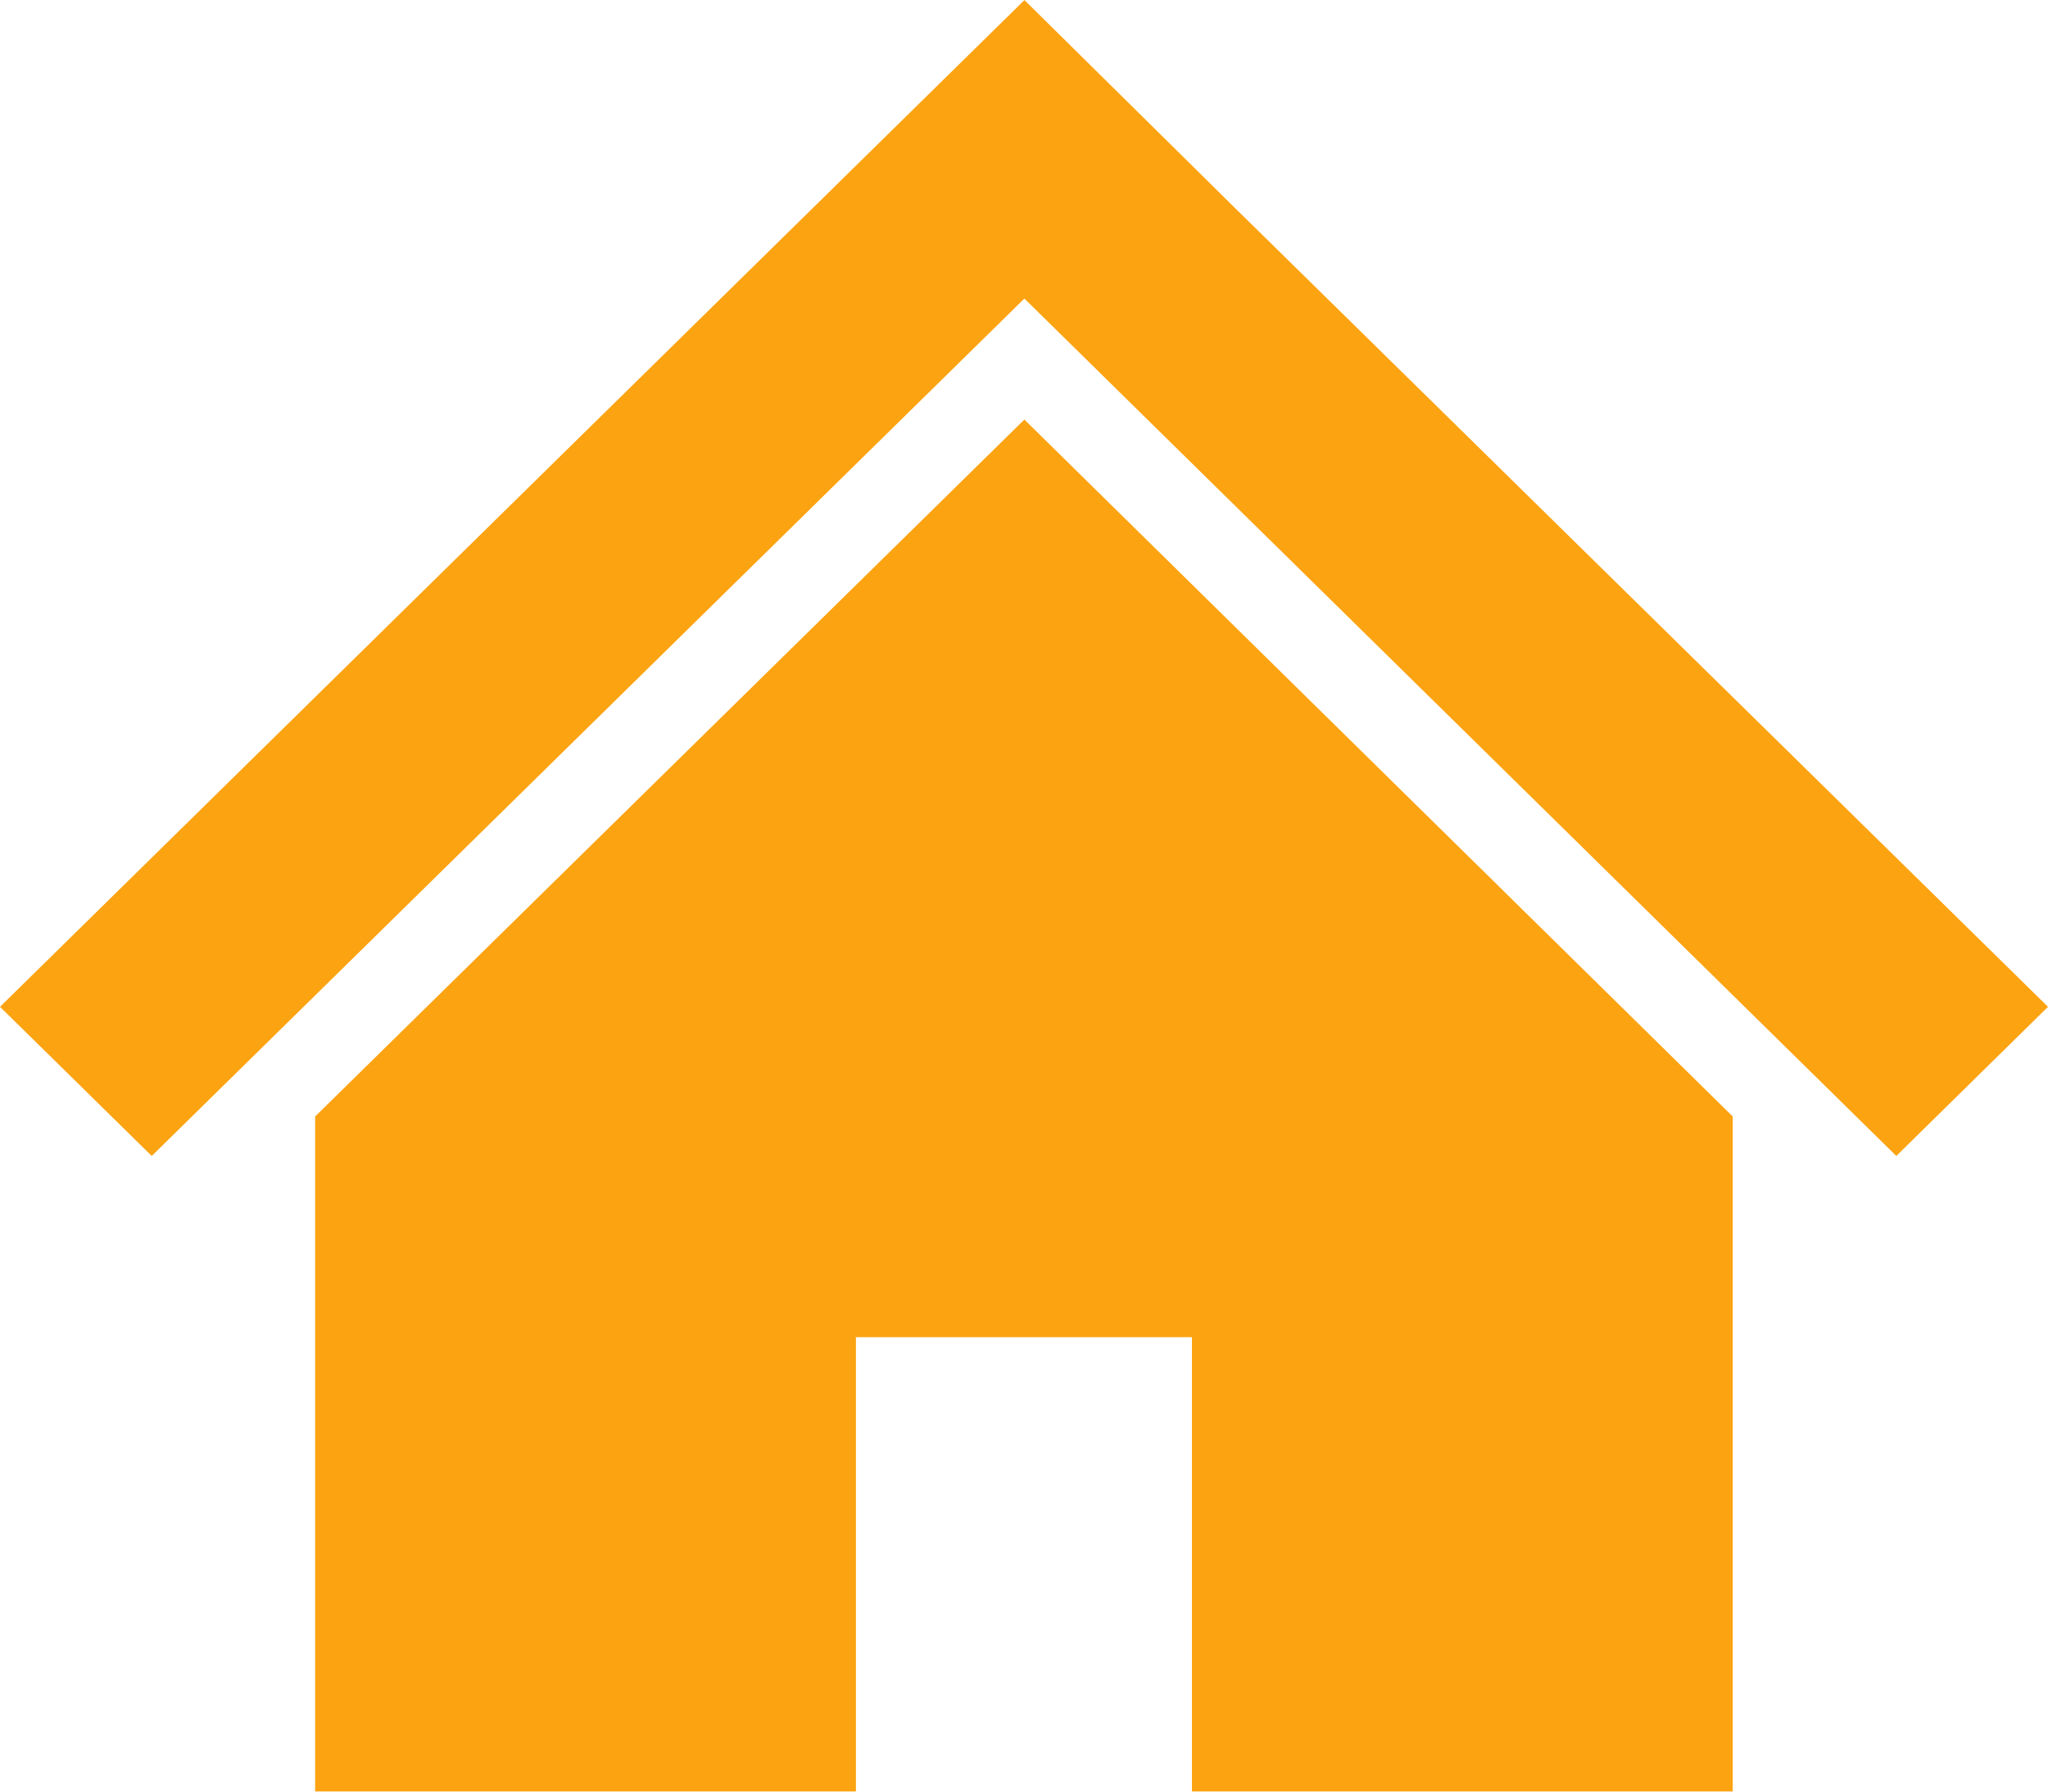
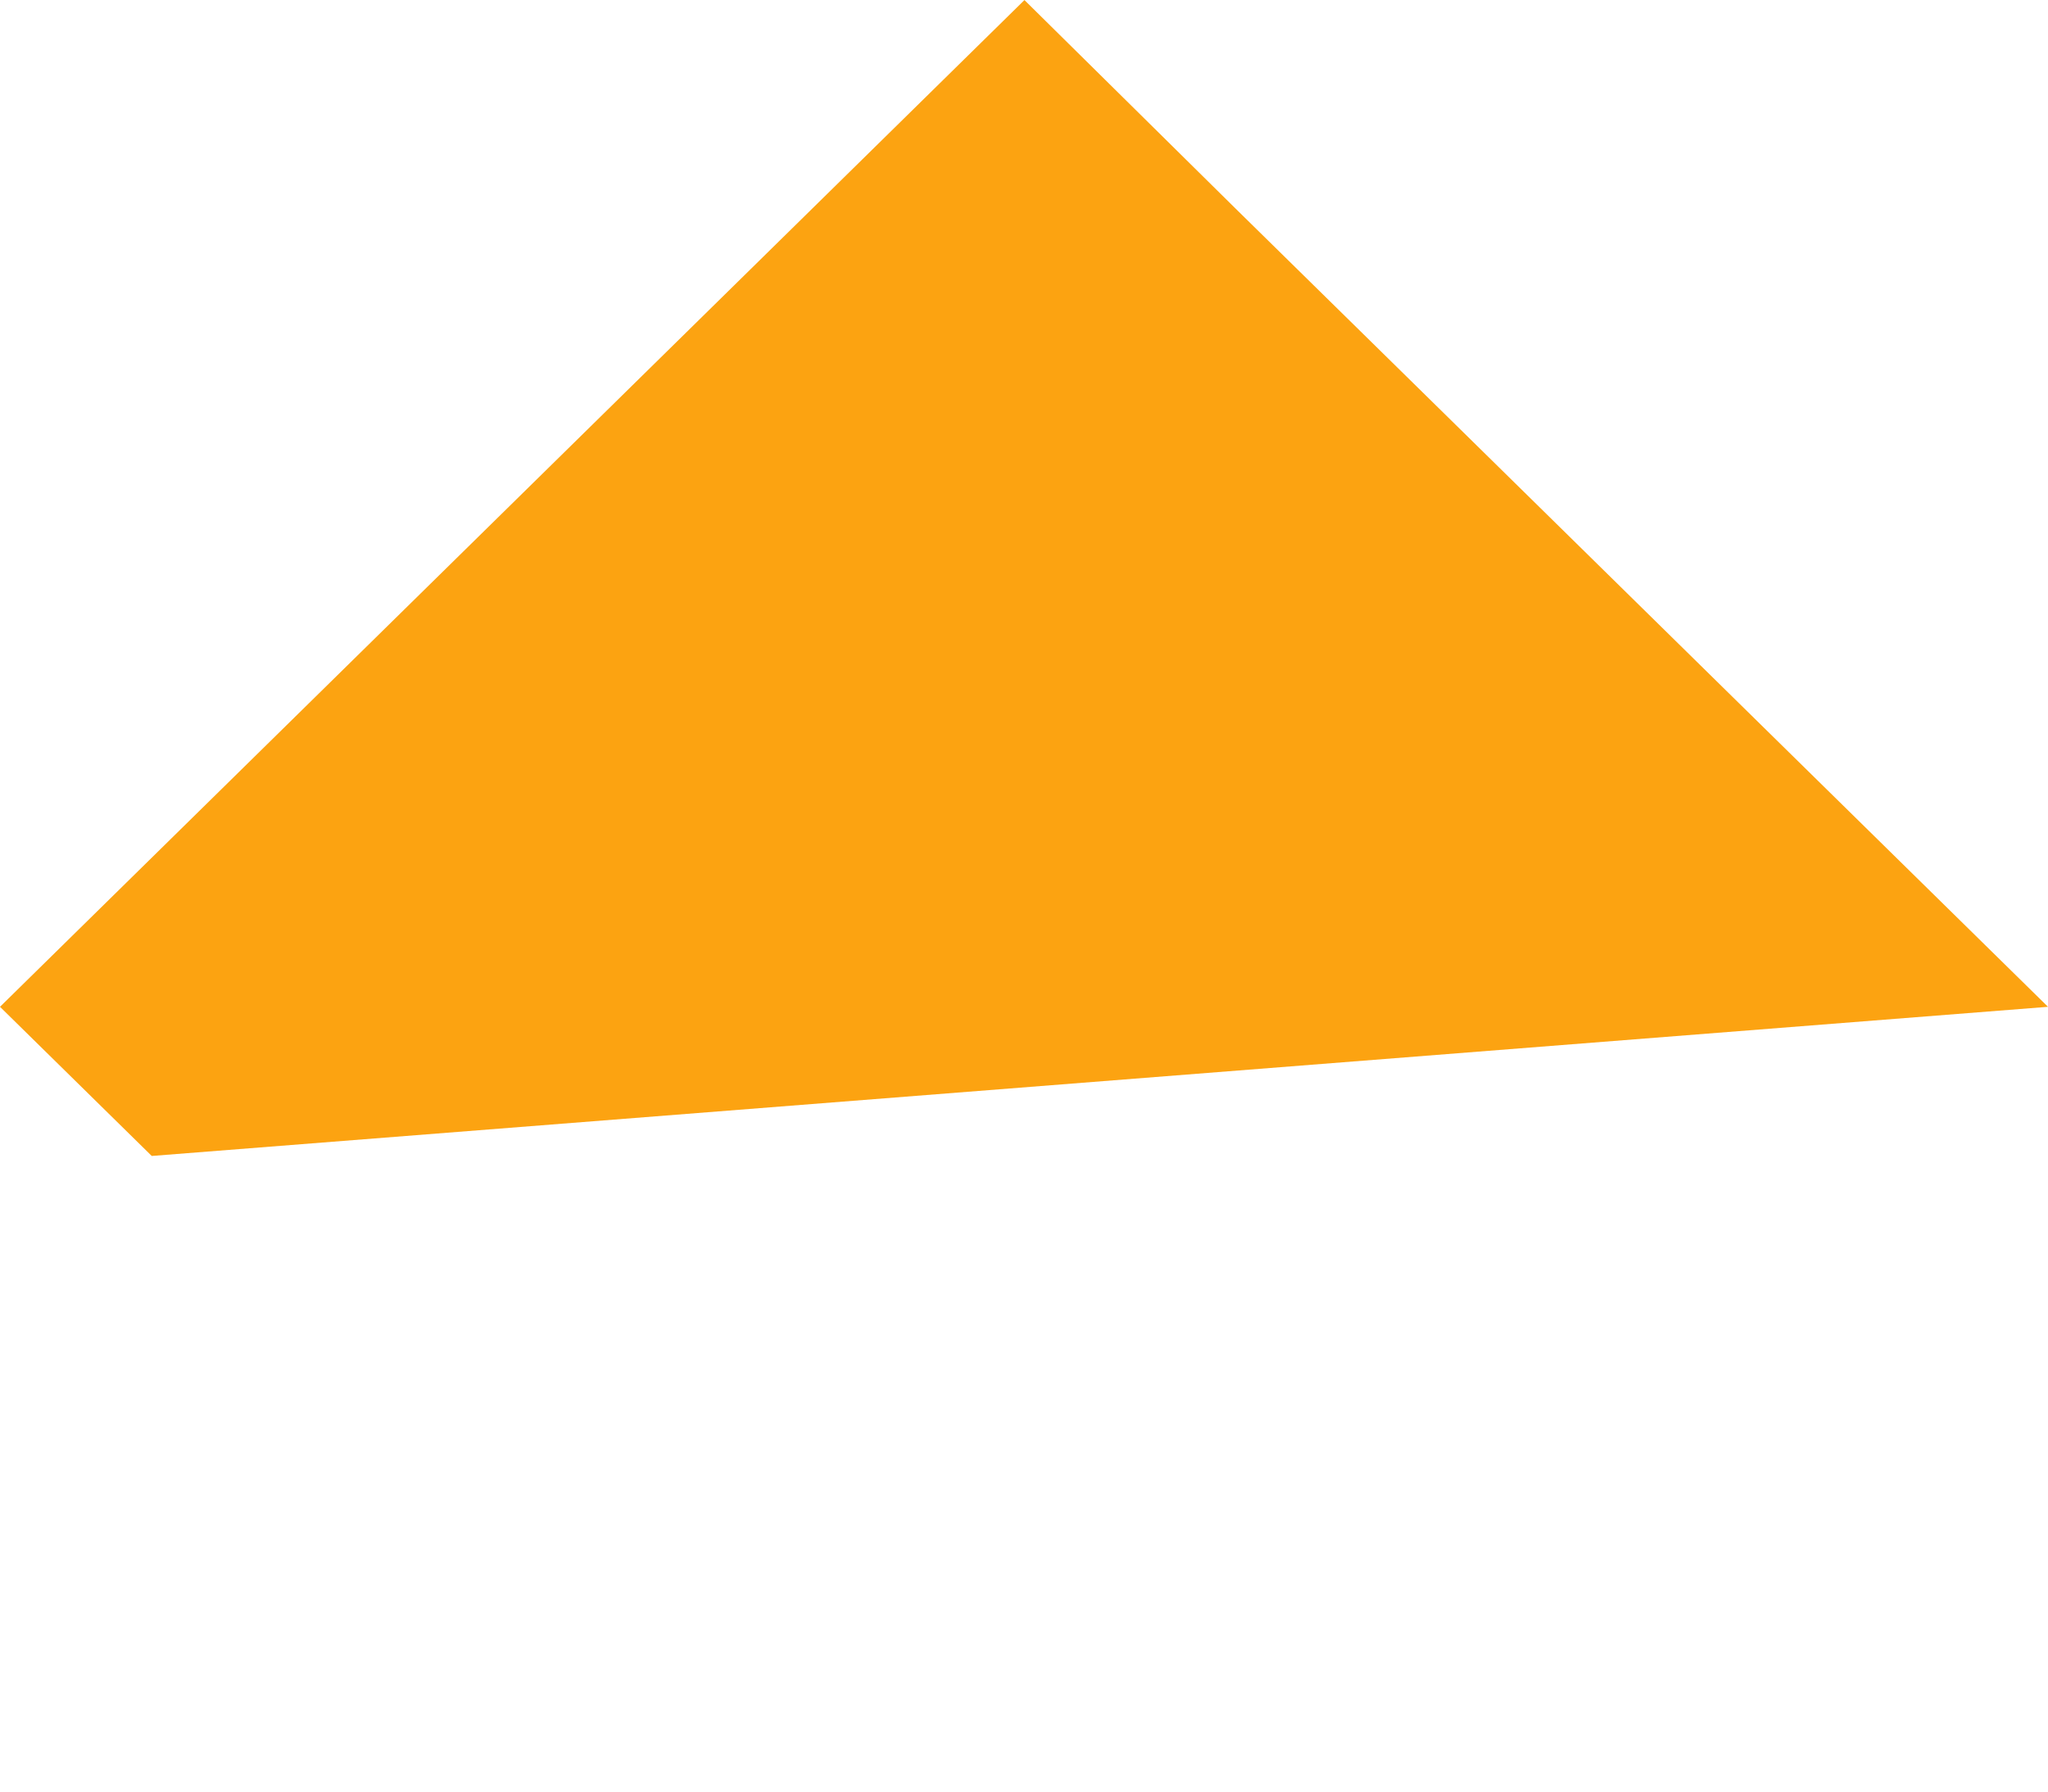
<svg xmlns="http://www.w3.org/2000/svg" id="普通の家のアイコン" width="32" height="28" viewBox="0 0 32 28">
-   <path id="Path_26" data-name="Path 26" d="M27.075,39.219l-4.331-4.257-3.437-3.377-3.3-3.26L0,44.059,2.371,46.39l13.635-13.4,13.624,13.4L32,44.059Z" transform="translate(0 -28.324)" fill="#fca311" />
-   <path id="Path_27" data-name="Path 27" d="M78.8,145.851V156.4h8.45v-7.1H92.5v7.1h8.45V145.851L89.882,134.959Z" transform="translate(-73.876 -128.402)" fill="#fca311" />
+   <path id="Path_26" data-name="Path 26" d="M27.075,39.219l-4.331-4.257-3.437-3.377-3.3-3.26L0,44.059,2.371,46.39L32,44.059Z" transform="translate(0 -28.324)" fill="#fca311" />
</svg>